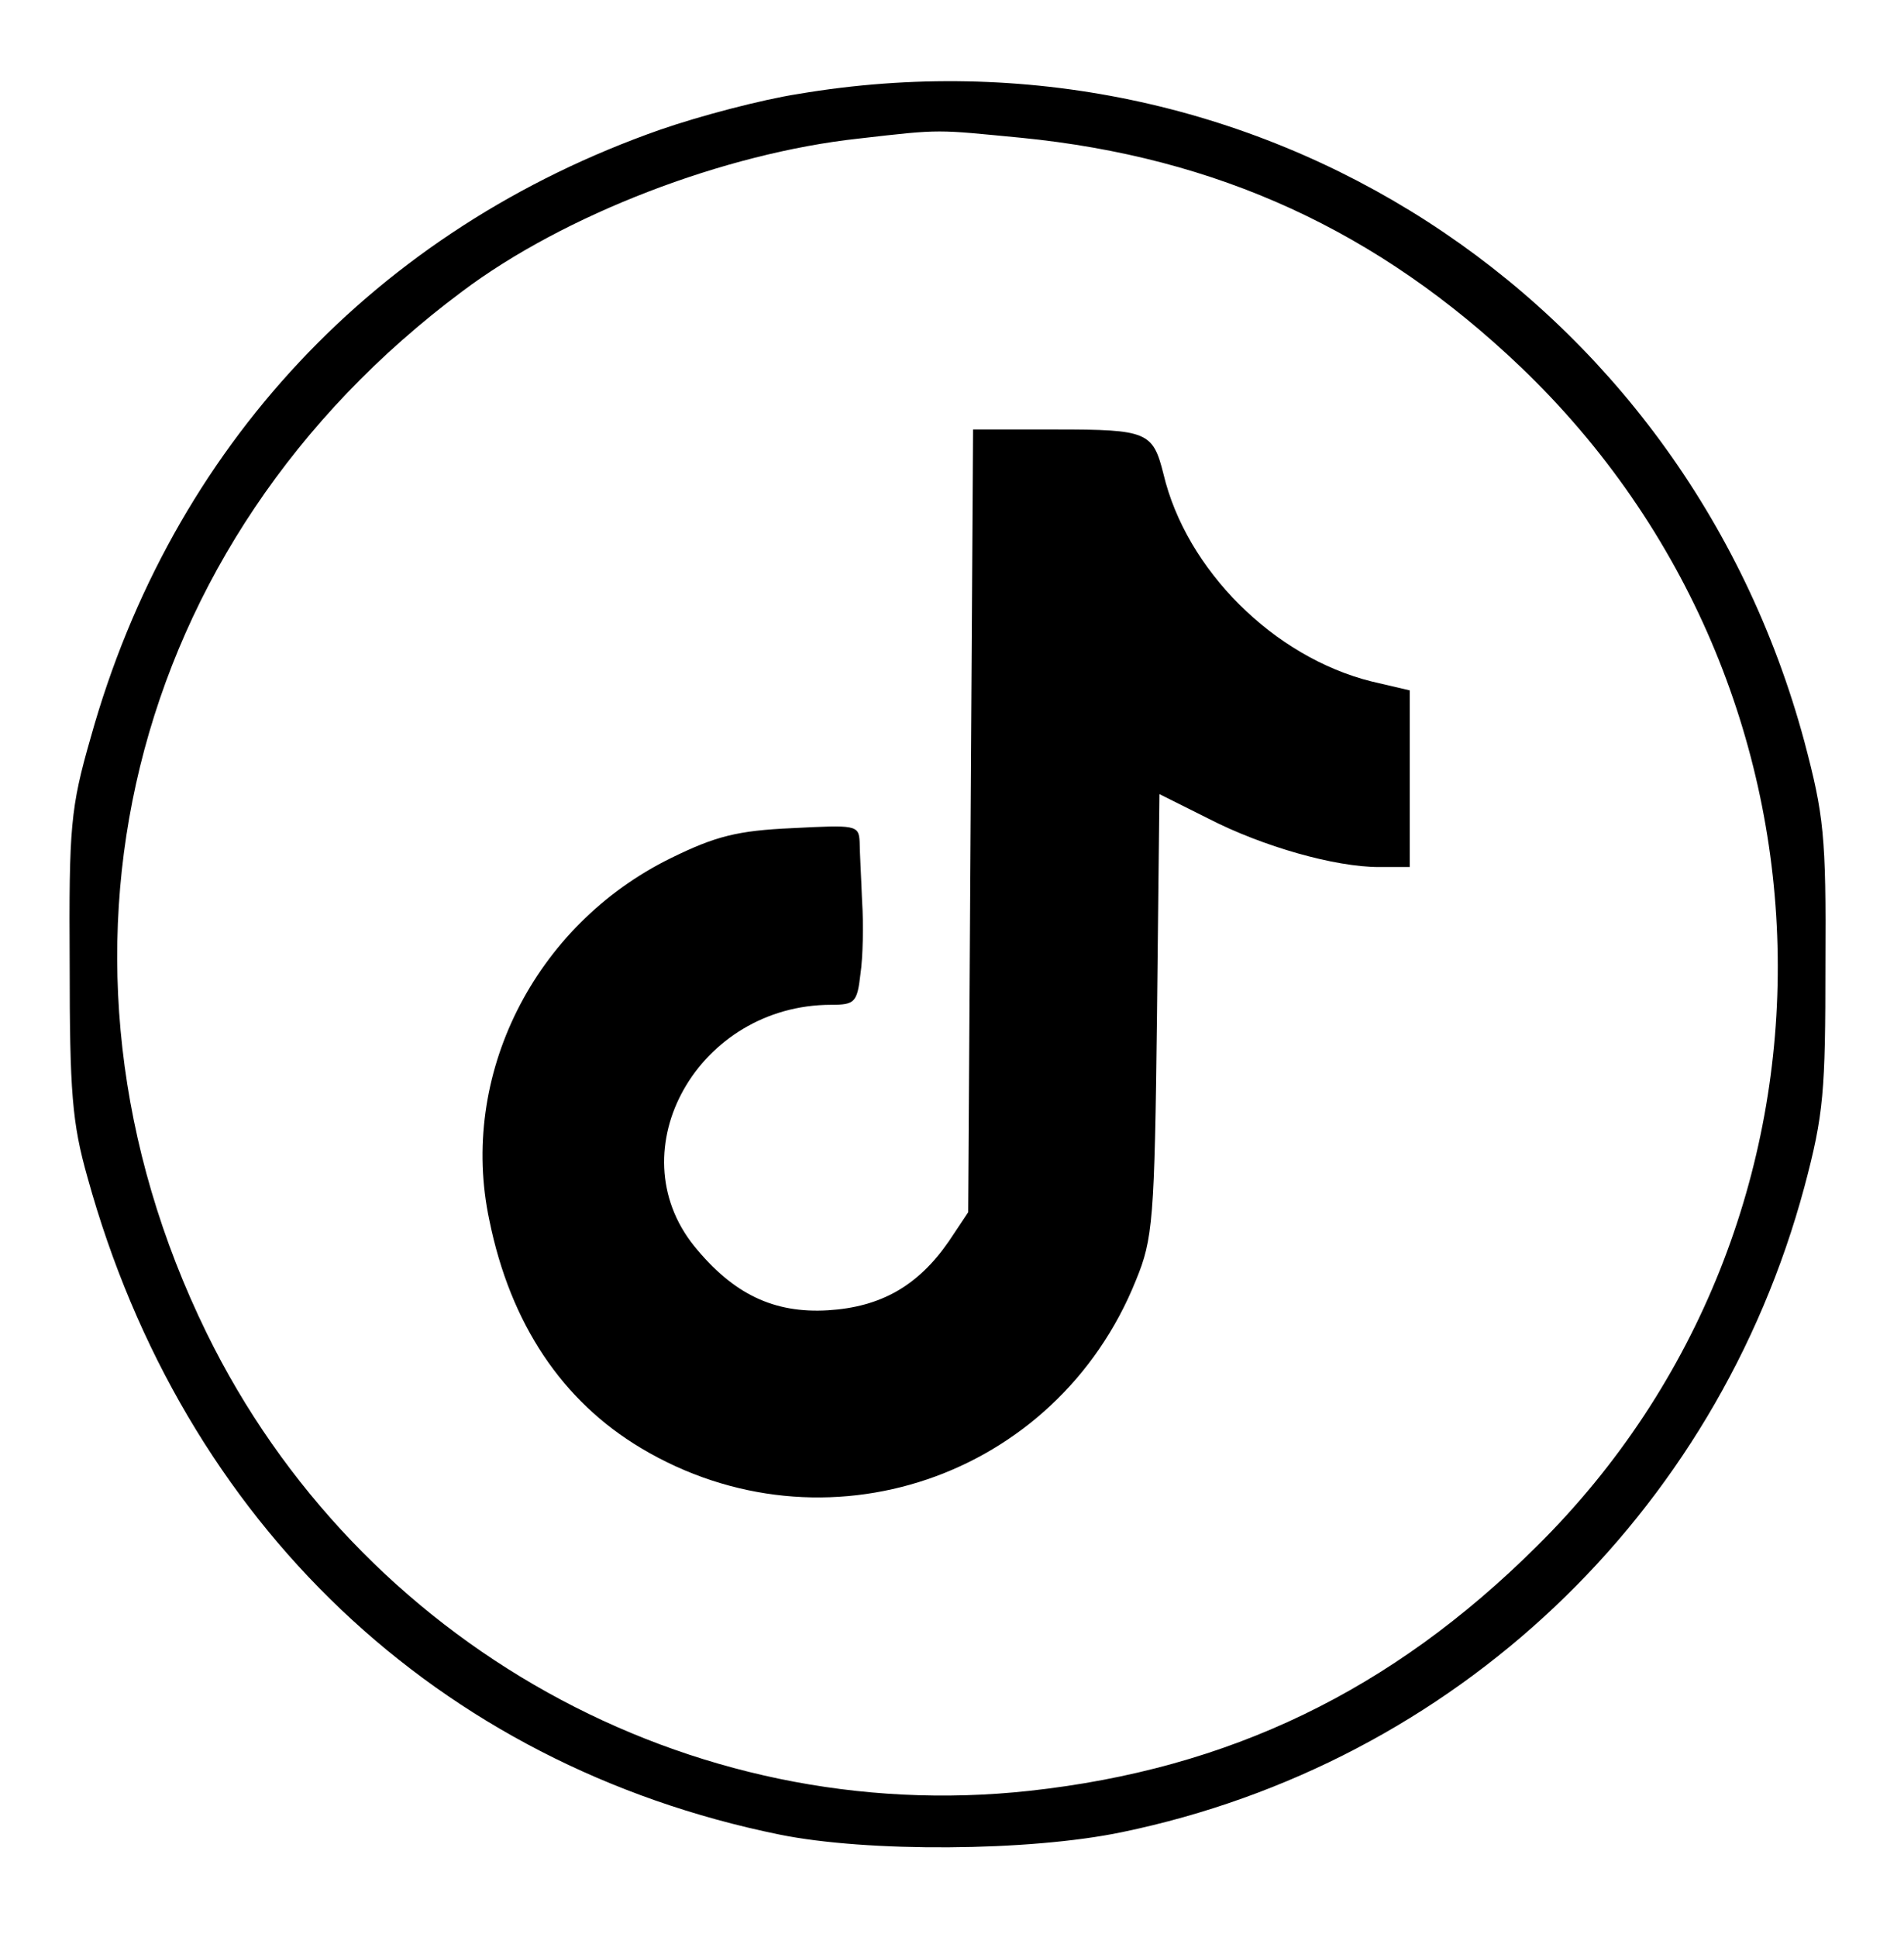
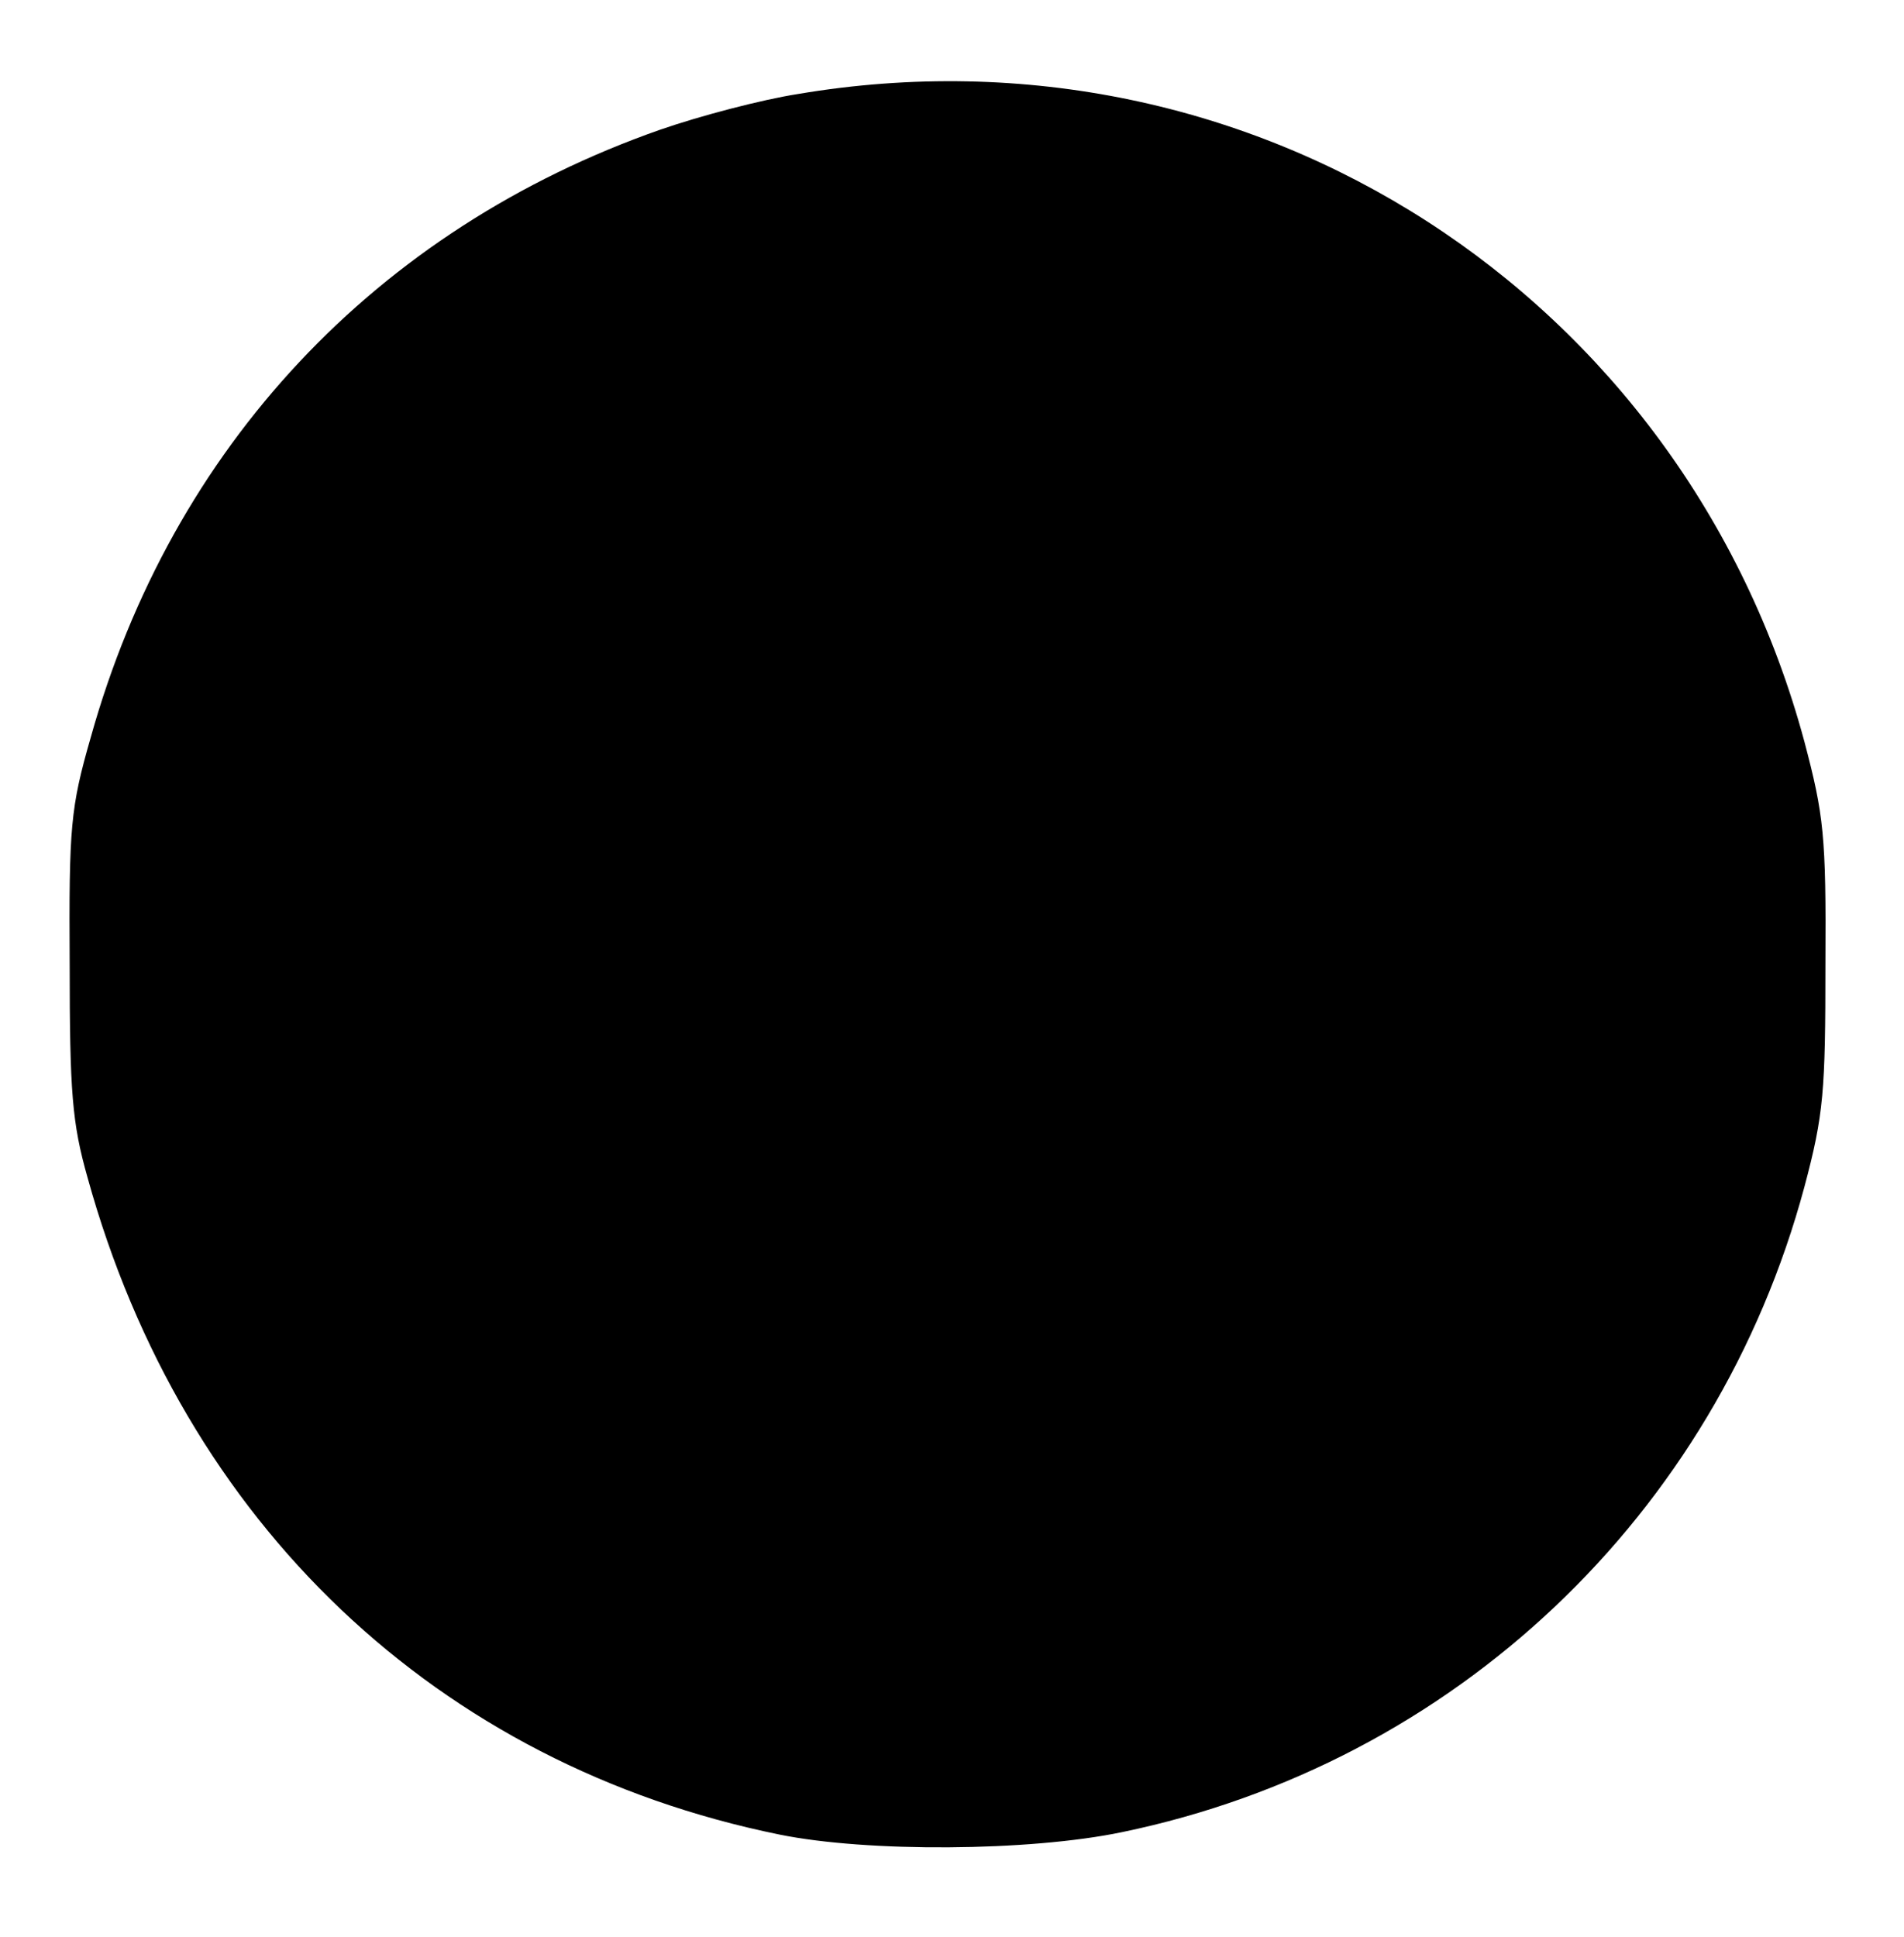
<svg xmlns="http://www.w3.org/2000/svg" version="1.0" width="235pt" height="239pt" viewBox="0 0 235 239" preserveAspectRatio="xMidYMid meet">
  <g transform="translate(0,239) scale(0.1,-0.1)" fill="#000000" stroke="none">
-     <path d="M985 2274 c-45 -7 -121 -27 -170 -44 -351 -123 -603 -392 -703 -750 -25 -87 -27 -110 -26 -280 0 -158 3 -196 22 -263 118 -427 432 -725 854 -811 108 -22 308 -21 423 3 410 85 733 391 842 796 24 90 26 118 26 275 1 159 -2 184 -26 275 -149 552 -680 894 -1242 799z m275 -54 c243 -24 441 -115 617 -283 415 -397 424 -1055 20 -1455 -180 -179 -380 -275 -626 -302 -420 -46 -828 181 -1016 565 -225 460 -99 976 315 1285 126 95 324 171 490 189 104 12 95 11 200 1z" />
-     <path d="M1198 1377 l-3 -483 -24 -36 c-38 -55 -84 -81 -149 -85 -67 -4 -117 20 -165 79 -96 119 5 298 169 298 29 0 32 3 36 38 3 20 4 61 2 90 -1 28 -3 62 -3 73 -1 21 -5 21 -83 17 -68 -3 -95 -10 -150 -37 -169 -83 -262 -269 -224 -447 26 -128 90 -223 187 -281 226 -135 513 -37 611 207 21 51 23 74 26 327 l3 273 60 -30 c68 -35 157 -60 211 -60 l38 0 0 109 0 109 -47 11 c-121 30 -229 138 -257 256 -13 52 -20 55 -132 55 l-103 0 -3 -483z" />
+     <path d="M985 2274 c-45 -7 -121 -27 -170 -44 -351 -123 -603 -392 -703 -750 -25 -87 -27 -110 -26 -280 0 -158 3 -196 22 -263 118 -427 432 -725 854 -811 108 -22 308 -21 423 3 410 85 733 391 842 796 24 90 26 118 26 275 1 159 -2 184 -26 275 -149 552 -680 894 -1242 799z m275 -54 z" />
  </g>
</svg>